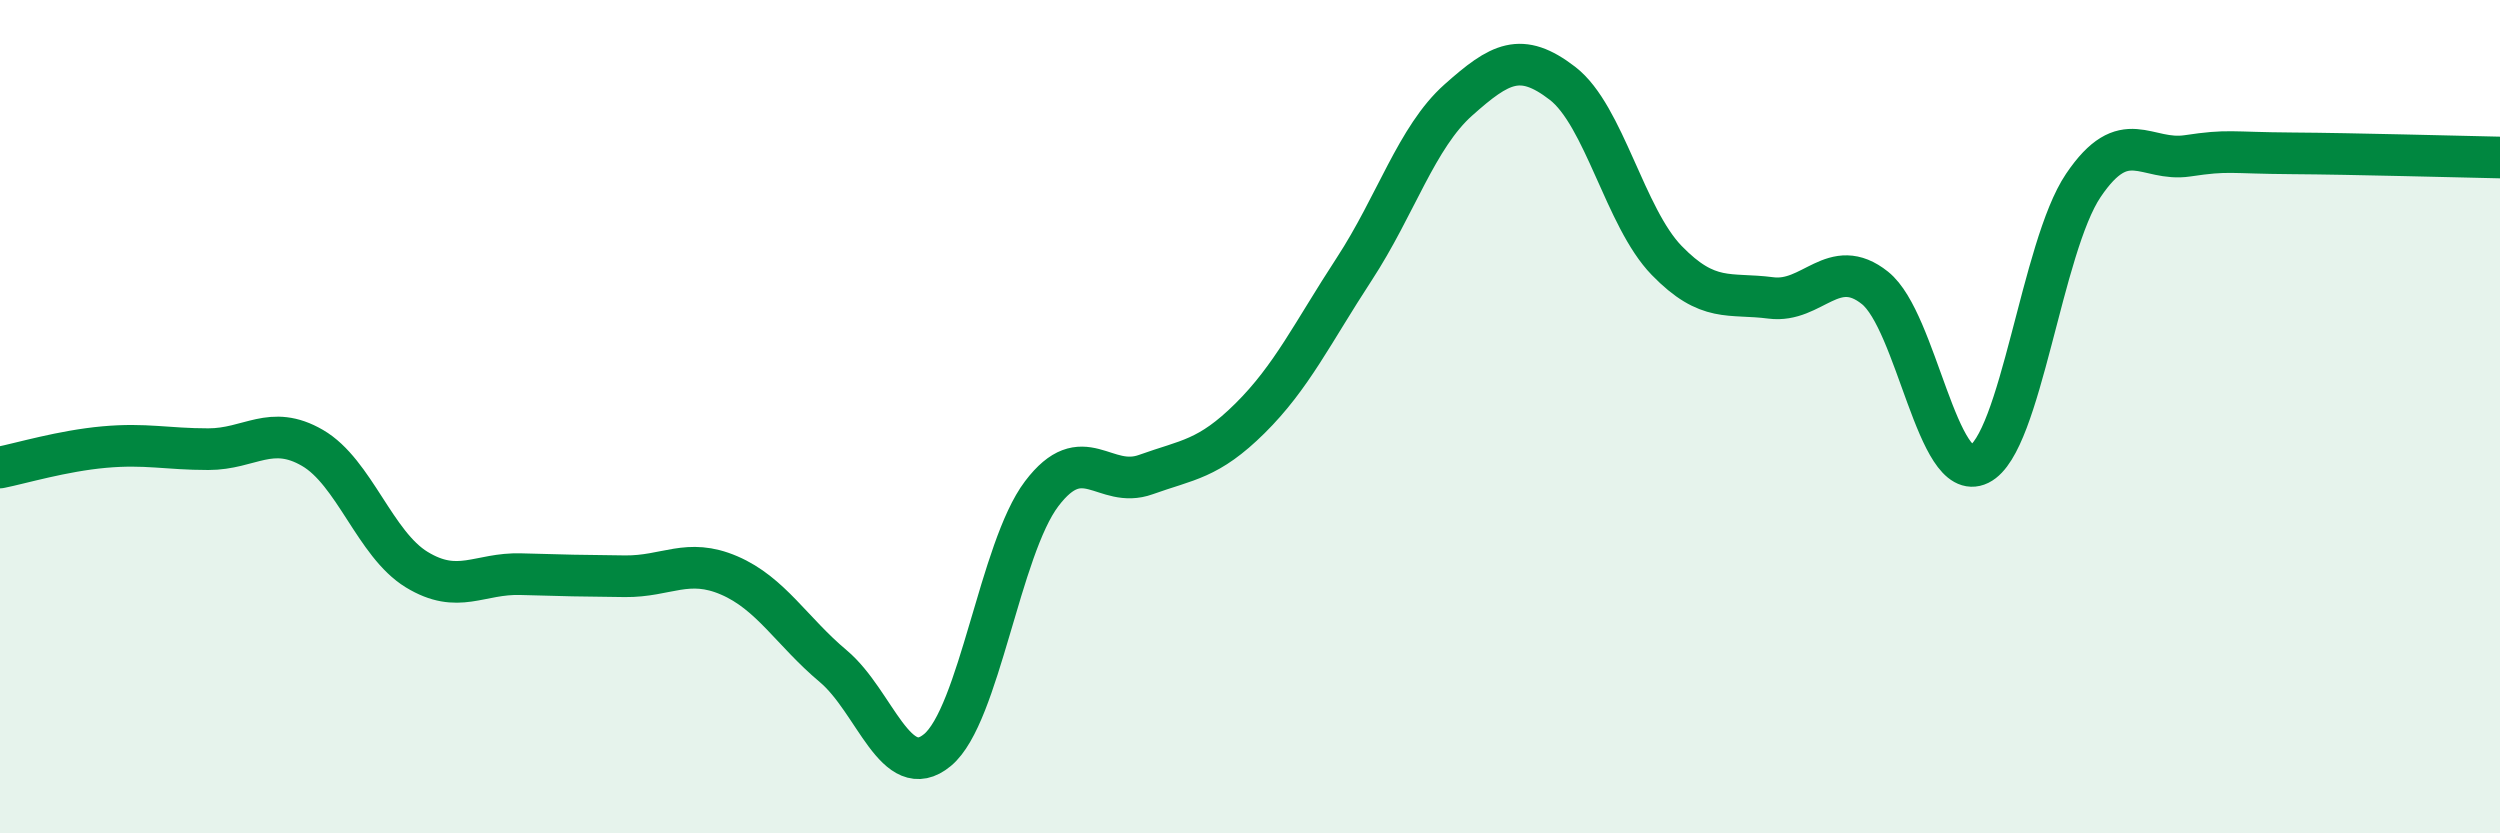
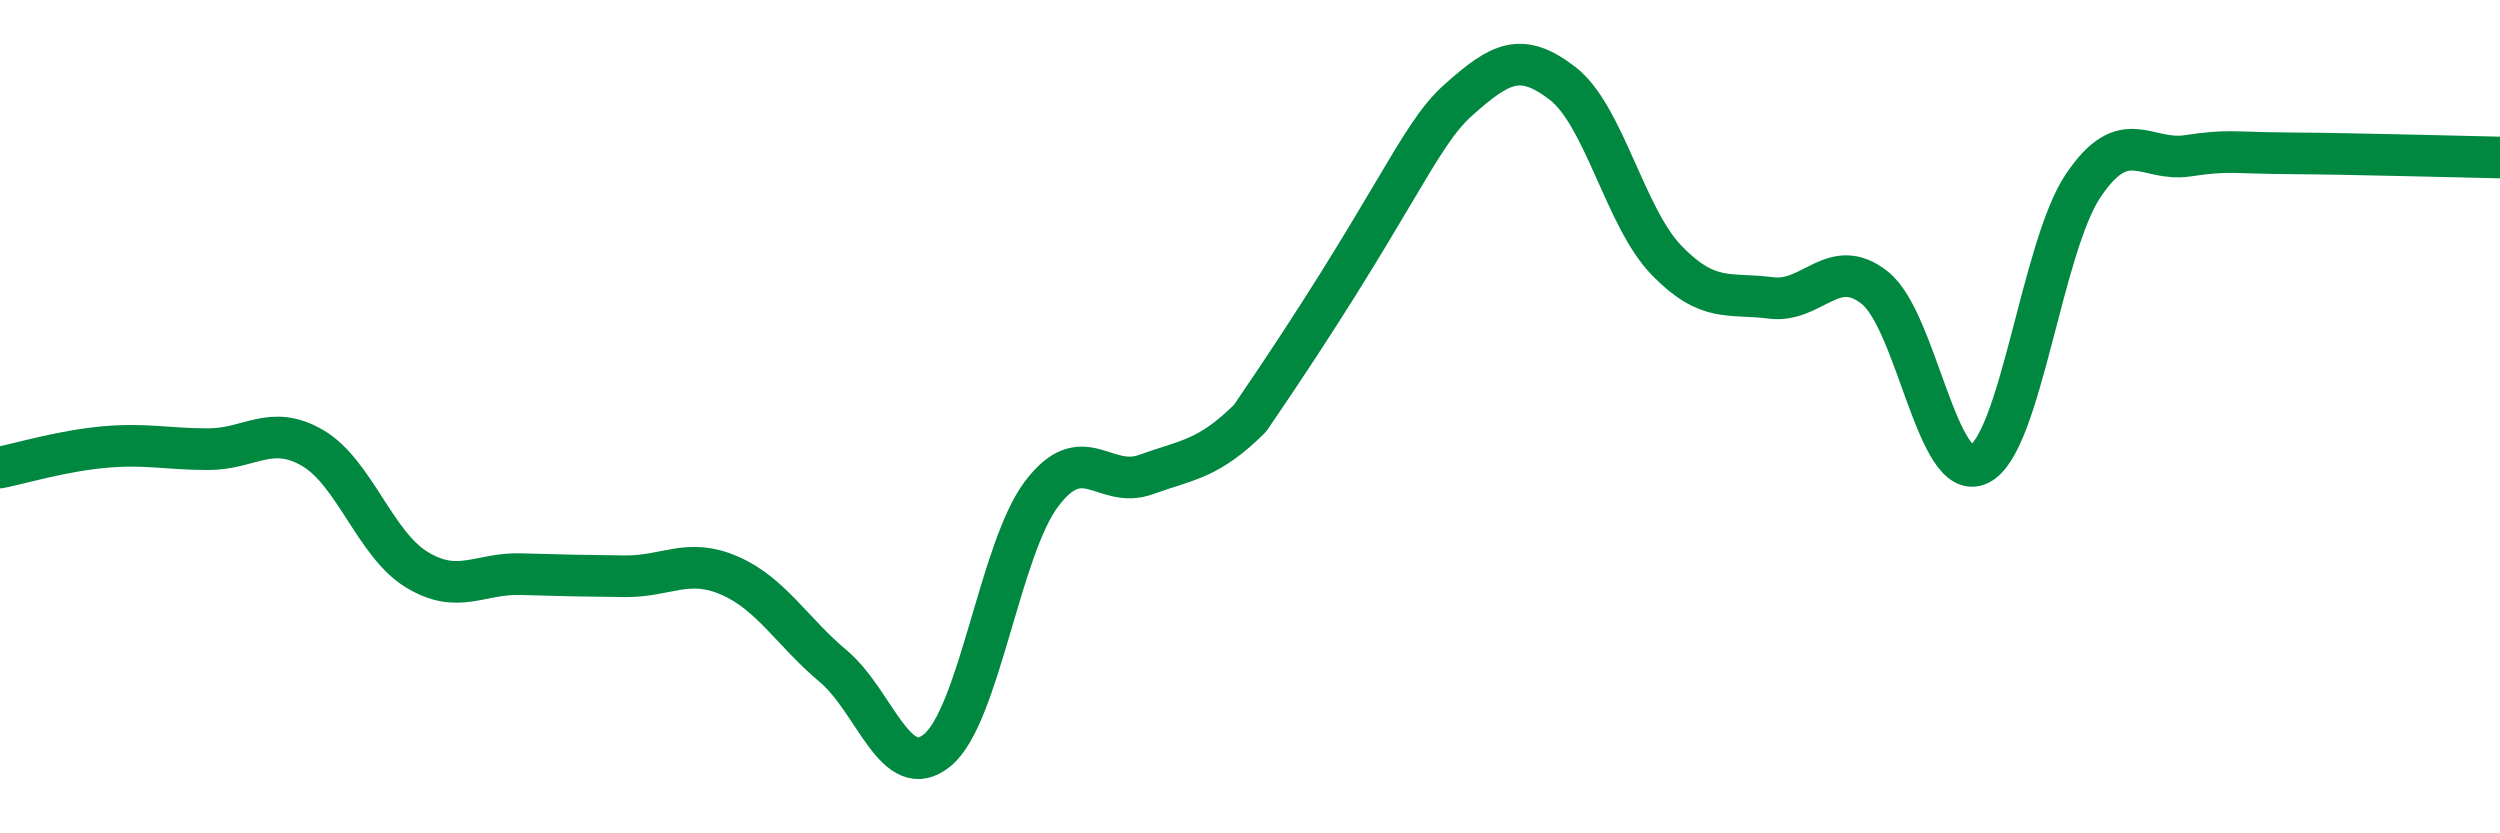
<svg xmlns="http://www.w3.org/2000/svg" width="60" height="20" viewBox="0 0 60 20">
-   <path d="M 0,11.22 C 0.5,11.12 1.5,10.82 2.5,10.73 C 3.5,10.64 4,10.78 5,10.78 C 6,10.78 6.5,10.17 7.5,10.75 C 8.5,11.33 9,13.06 10,13.67 C 11,14.28 11.5,13.75 12.5,13.78 C 13.5,13.81 14,13.82 15,13.83 C 16,13.84 16.5,13.38 17.5,13.81 C 18.5,14.24 19,15.15 20,15.99 C 21,16.83 21.5,18.83 22.5,18 C 23.5,17.17 24,13.17 25,11.85 C 26,10.53 26.5,11.75 27.5,11.39 C 28.5,11.03 29,11.03 30,10.04 C 31,9.05 31.5,7.99 32.5,6.46 C 33.5,4.93 34,3.29 35,2.4 C 36,1.51 36.5,1.23 37.5,2 C 38.5,2.77 39,5.22 40,6.25 C 41,7.28 41.5,7.02 42.5,7.15 C 43.5,7.28 44,6.11 45,6.91 C 46,7.71 46.5,11.63 47.5,11.14 C 48.5,10.65 49,5.93 50,4.45 C 51,2.97 51.5,3.89 52.5,3.74 C 53.5,3.59 53.5,3.67 55,3.68 C 56.5,3.69 59,3.76 60,3.78L60 20L0 20Z" fill="#008740" opacity="0.1" stroke-linecap="round" stroke-linejoin="round" />
-   <path d="M 0,11.22 C 0.5,11.12 1.5,10.82 2.5,10.73 C 3.5,10.64 4,10.78 5,10.78 C 6,10.78 6.5,10.17 7.5,10.75 C 8.5,11.33 9,13.06 10,13.67 C 11,14.28 11.5,13.75 12.5,13.78 C 13.5,13.81 14,13.82 15,13.83 C 16,13.84 16.5,13.38 17.5,13.81 C 18.5,14.24 19,15.15 20,15.99 C 21,16.83 21.5,18.83 22.5,18 C 23.5,17.17 24,13.17 25,11.85 C 26,10.53 26.5,11.75 27.5,11.39 C 28.5,11.03 29,11.03 30,10.04 C 31,9.05 31.5,7.99 32.5,6.46 C 33.5,4.93 34,3.29 35,2.4 C 36,1.51 36.5,1.23 37.5,2 C 38.5,2.77 39,5.22 40,6.25 C 41,7.28 41.5,7.02 42.5,7.15 C 43.5,7.28 44,6.11 45,6.91 C 46,7.71 46.5,11.63 47.5,11.14 C 48.5,10.65 49,5.93 50,4.45 C 51,2.97 51.5,3.89 52.5,3.74 C 53.5,3.59 53.5,3.67 55,3.68 C 56.5,3.69 59,3.76 60,3.78" stroke="#008740" stroke-width="1" fill="none" stroke-linecap="round" stroke-linejoin="round" />
+   <path d="M 0,11.22 C 0.5,11.12 1.5,10.82 2.5,10.73 C 3.5,10.64 4,10.78 5,10.78 C 6,10.78 6.5,10.17 7.5,10.75 C 8.5,11.33 9,13.06 10,13.67 C 11,14.28 11.5,13.75 12.5,13.78 C 13.5,13.81 14,13.82 15,13.83 C 16,13.84 16.5,13.38 17.5,13.81 C 18.5,14.24 19,15.15 20,15.99 C 21,16.83 21.5,18.83 22.5,18 C 23.5,17.17 24,13.17 25,11.85 C 26,10.53 26.5,11.75 27.5,11.39 C 28.5,11.03 29,11.03 30,10.04 C 33.5,4.93 34,3.29 35,2.4 C 36,1.51 36.5,1.23 37.5,2 C 38.5,2.77 39,5.22 40,6.25 C 41,7.28 41.5,7.02 42.5,7.15 C 43.5,7.28 44,6.11 45,6.91 C 46,7.71 46.5,11.63 47.5,11.14 C 48.5,10.65 49,5.93 50,4.45 C 51,2.97 51.5,3.89 52.5,3.74 C 53.5,3.59 53.5,3.67 55,3.68 C 56.5,3.69 59,3.76 60,3.78" stroke="#008740" stroke-width="1" fill="none" stroke-linecap="round" stroke-linejoin="round" />
</svg>